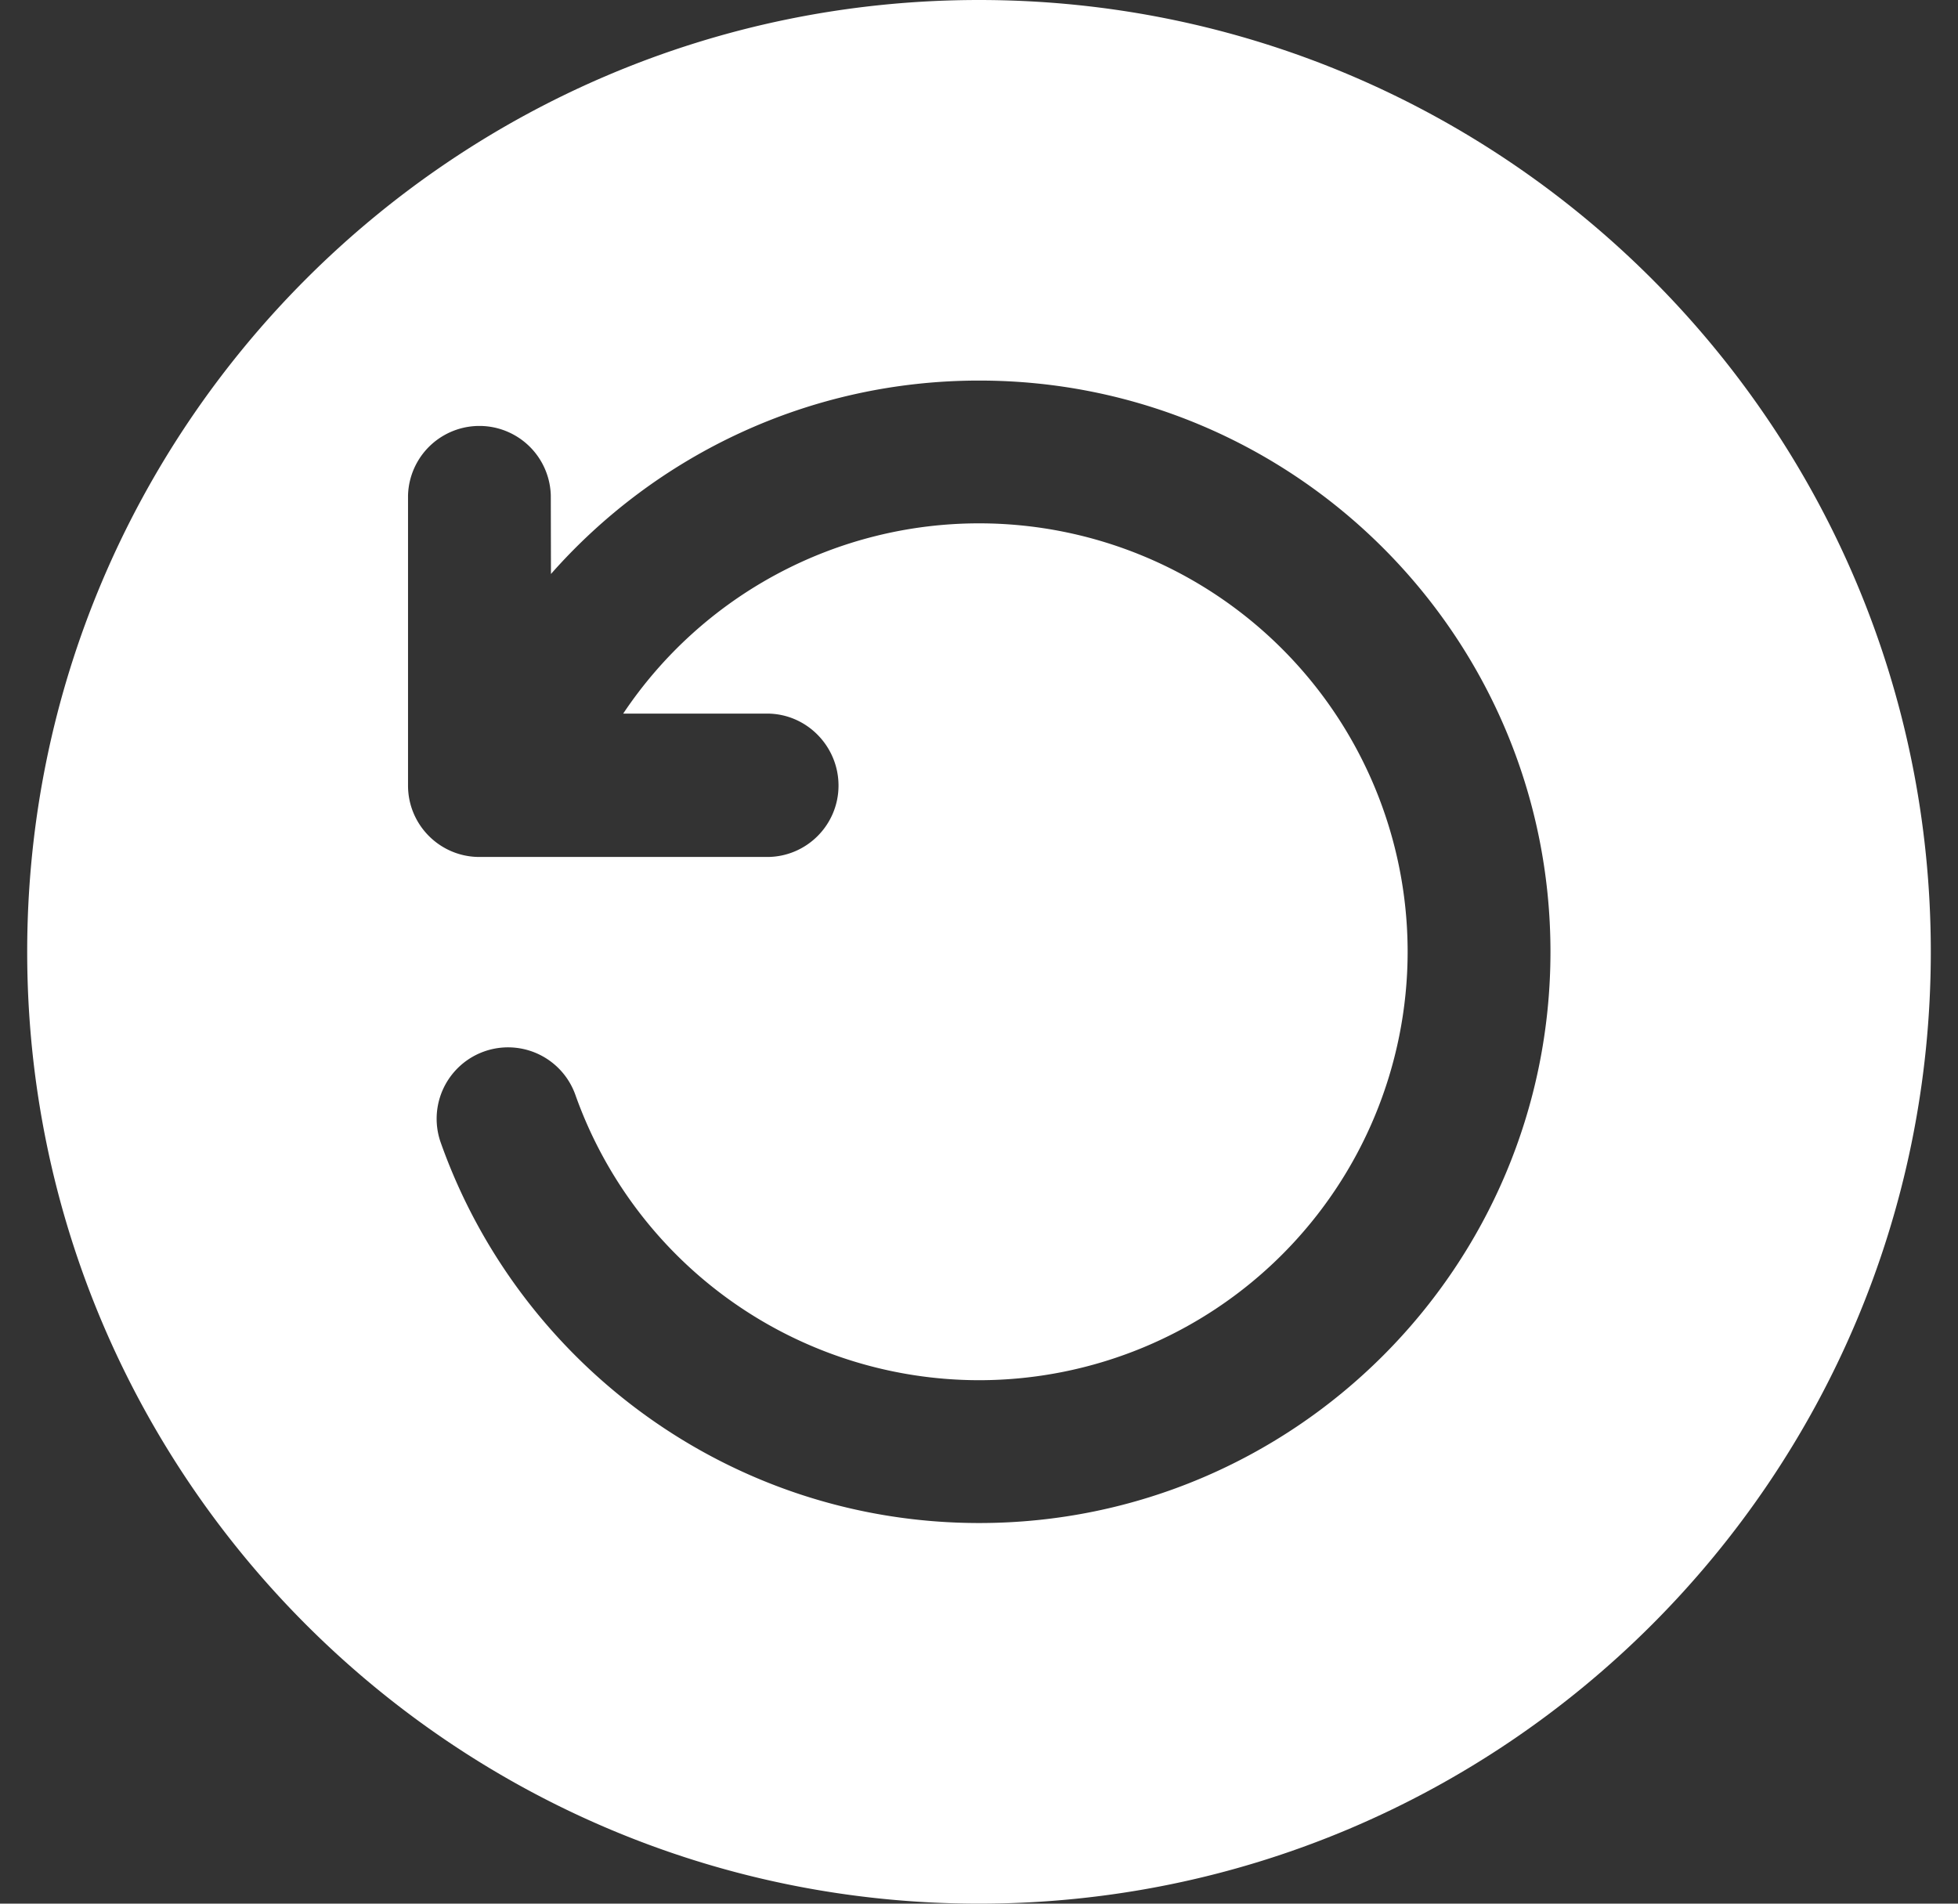
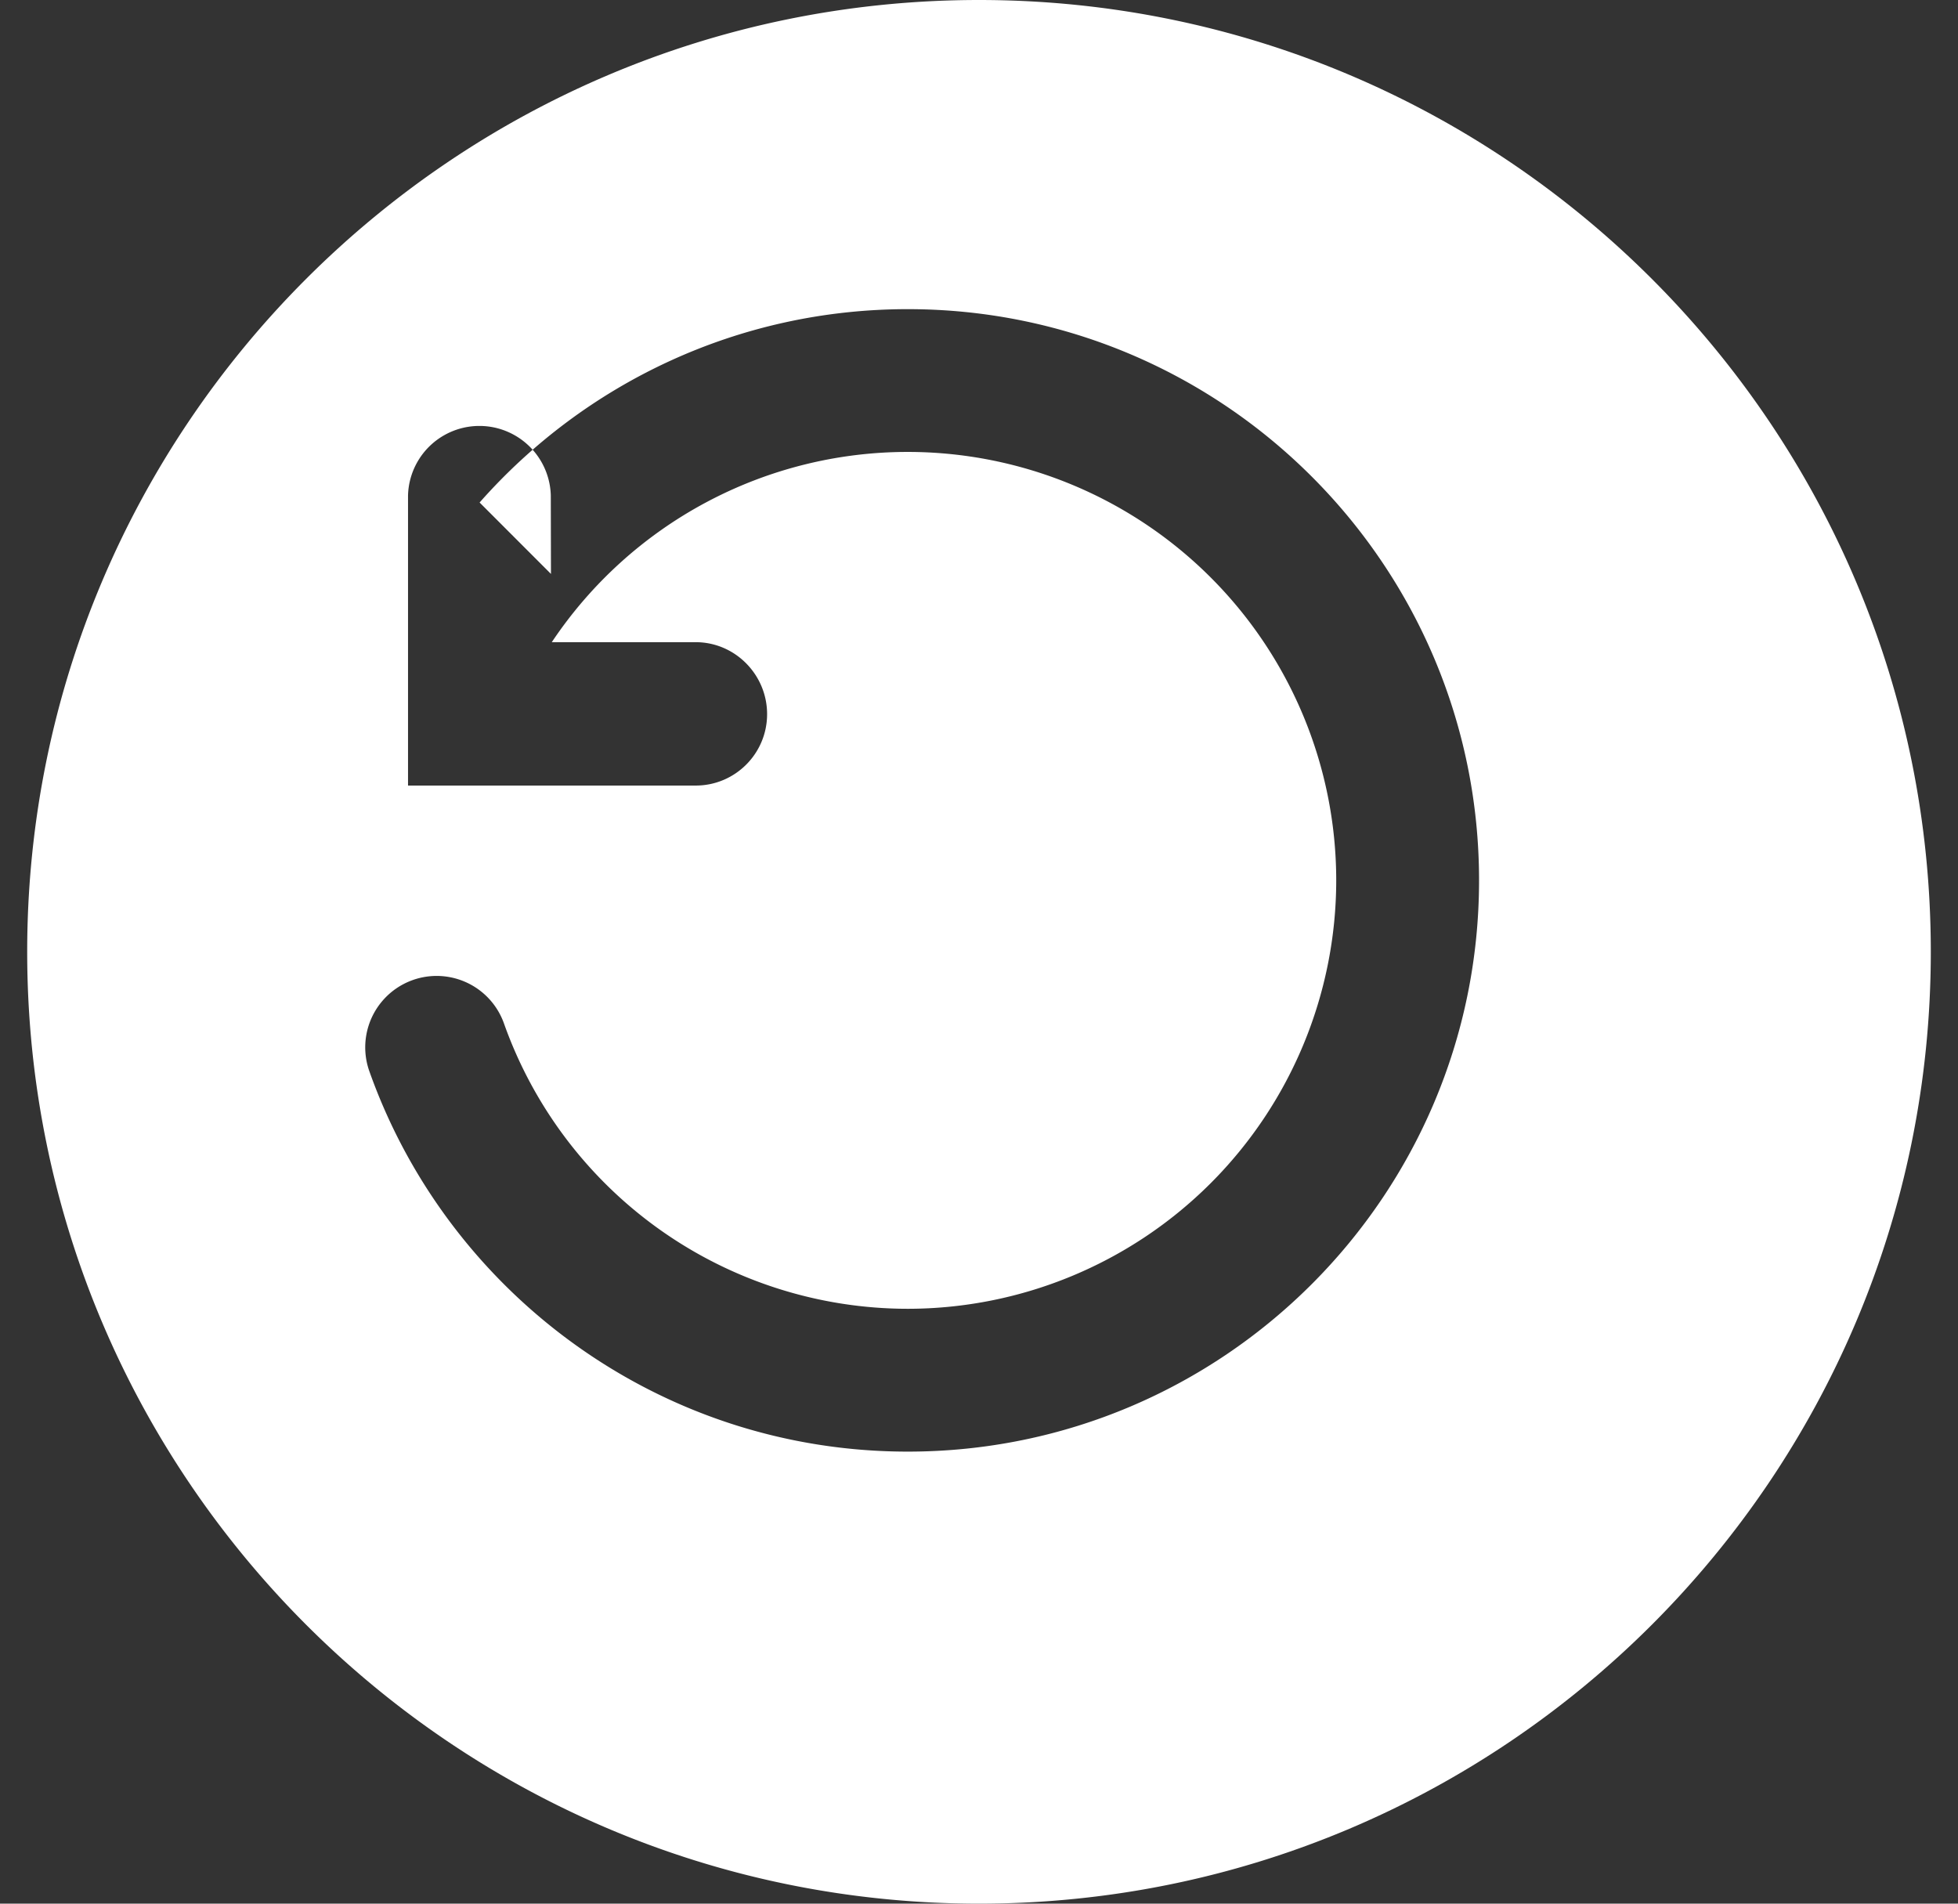
<svg xmlns="http://www.w3.org/2000/svg" width="36" height="35" fill="none">
  <rect width="100%" height="100%" fill="#333333" stroke="none" />
-   <path d="M18 0c9.658 0 17.5 7.842 17.5 17.5C35.5 27.157 27.658 35 18 35 8.343 35 .5 27.158.5 17.5.5 7.841 8.342 0 18 0zm-7.87 10.552l-.003-1.444a1.313 1.313 0 00-2.625 0v5.335c0 .725.588 1.313 1.313 1.313h5.29c.724 0 1.312-.588 1.312-1.313s-.588-1.323-1.313-1.323h-2.646a7.87 7.87 0 016.546-3.498 7.88 7.88 0 017.877 7.877 7.882 7.882 0 01-7.877 7.877 7.883 7.883 0 01-7.425-5.246 1.312 1.312 0 10-2.475.879c1.444 4.073 5.335 6.993 9.9 6.993 5.798 0 10.503-4.707 10.503-10.503 0-5.797-4.705-10.502-10.503-10.502-3.133 0-5.95 1.375-7.873 3.555z" fill="#fff" />
+   <path d="M18 0c9.658 0 17.5 7.842 17.5 17.5C35.5 27.157 27.658 35 18 35 8.343 35 .5 27.158.5 17.5.5 7.841 8.342 0 18 0zm-7.87 10.552l-.003-1.444a1.313 1.313 0 00-2.625 0v5.335h5.29c.724 0 1.312-.588 1.312-1.313s-.588-1.323-1.313-1.323h-2.646a7.87 7.87 0 016.546-3.498 7.88 7.88 0 017.877 7.877 7.882 7.882 0 01-7.877 7.877 7.883 7.883 0 01-7.425-5.246 1.312 1.312 0 10-2.475.879c1.444 4.073 5.335 6.993 9.9 6.993 5.798 0 10.503-4.707 10.503-10.503 0-5.797-4.705-10.502-10.503-10.502-3.133 0-5.95 1.375-7.873 3.555z" fill="#fff" />
</svg>